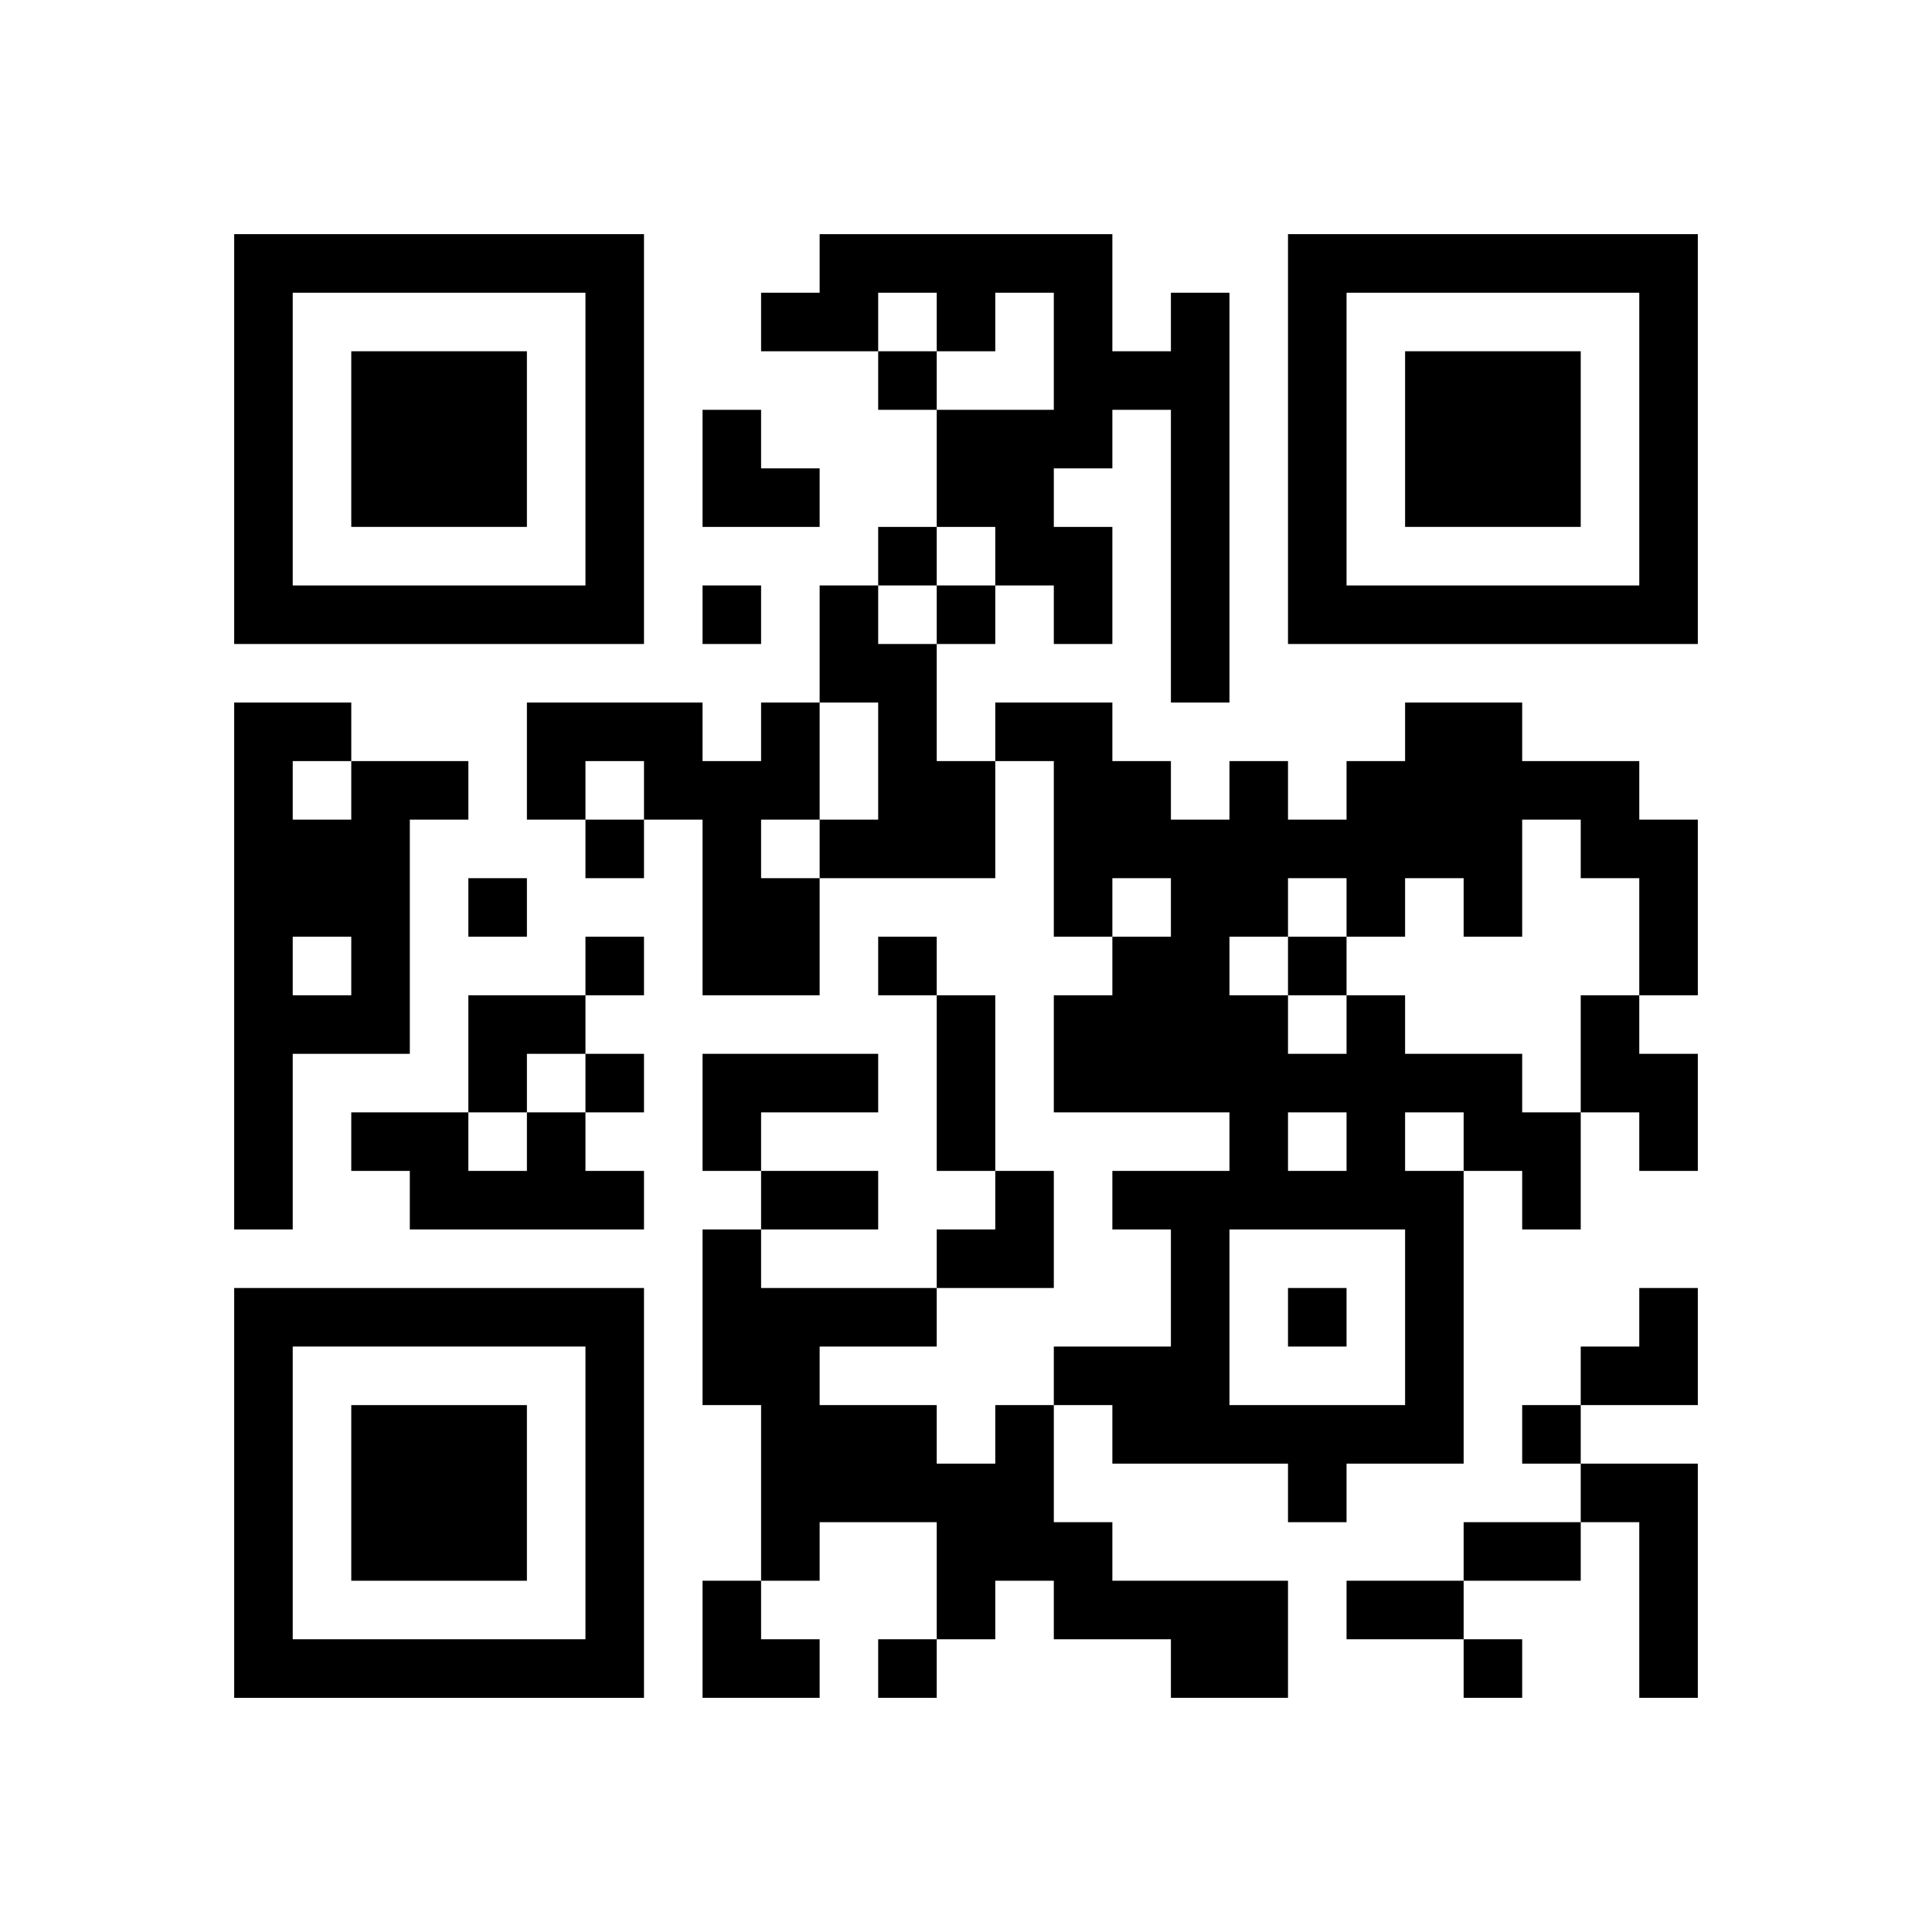
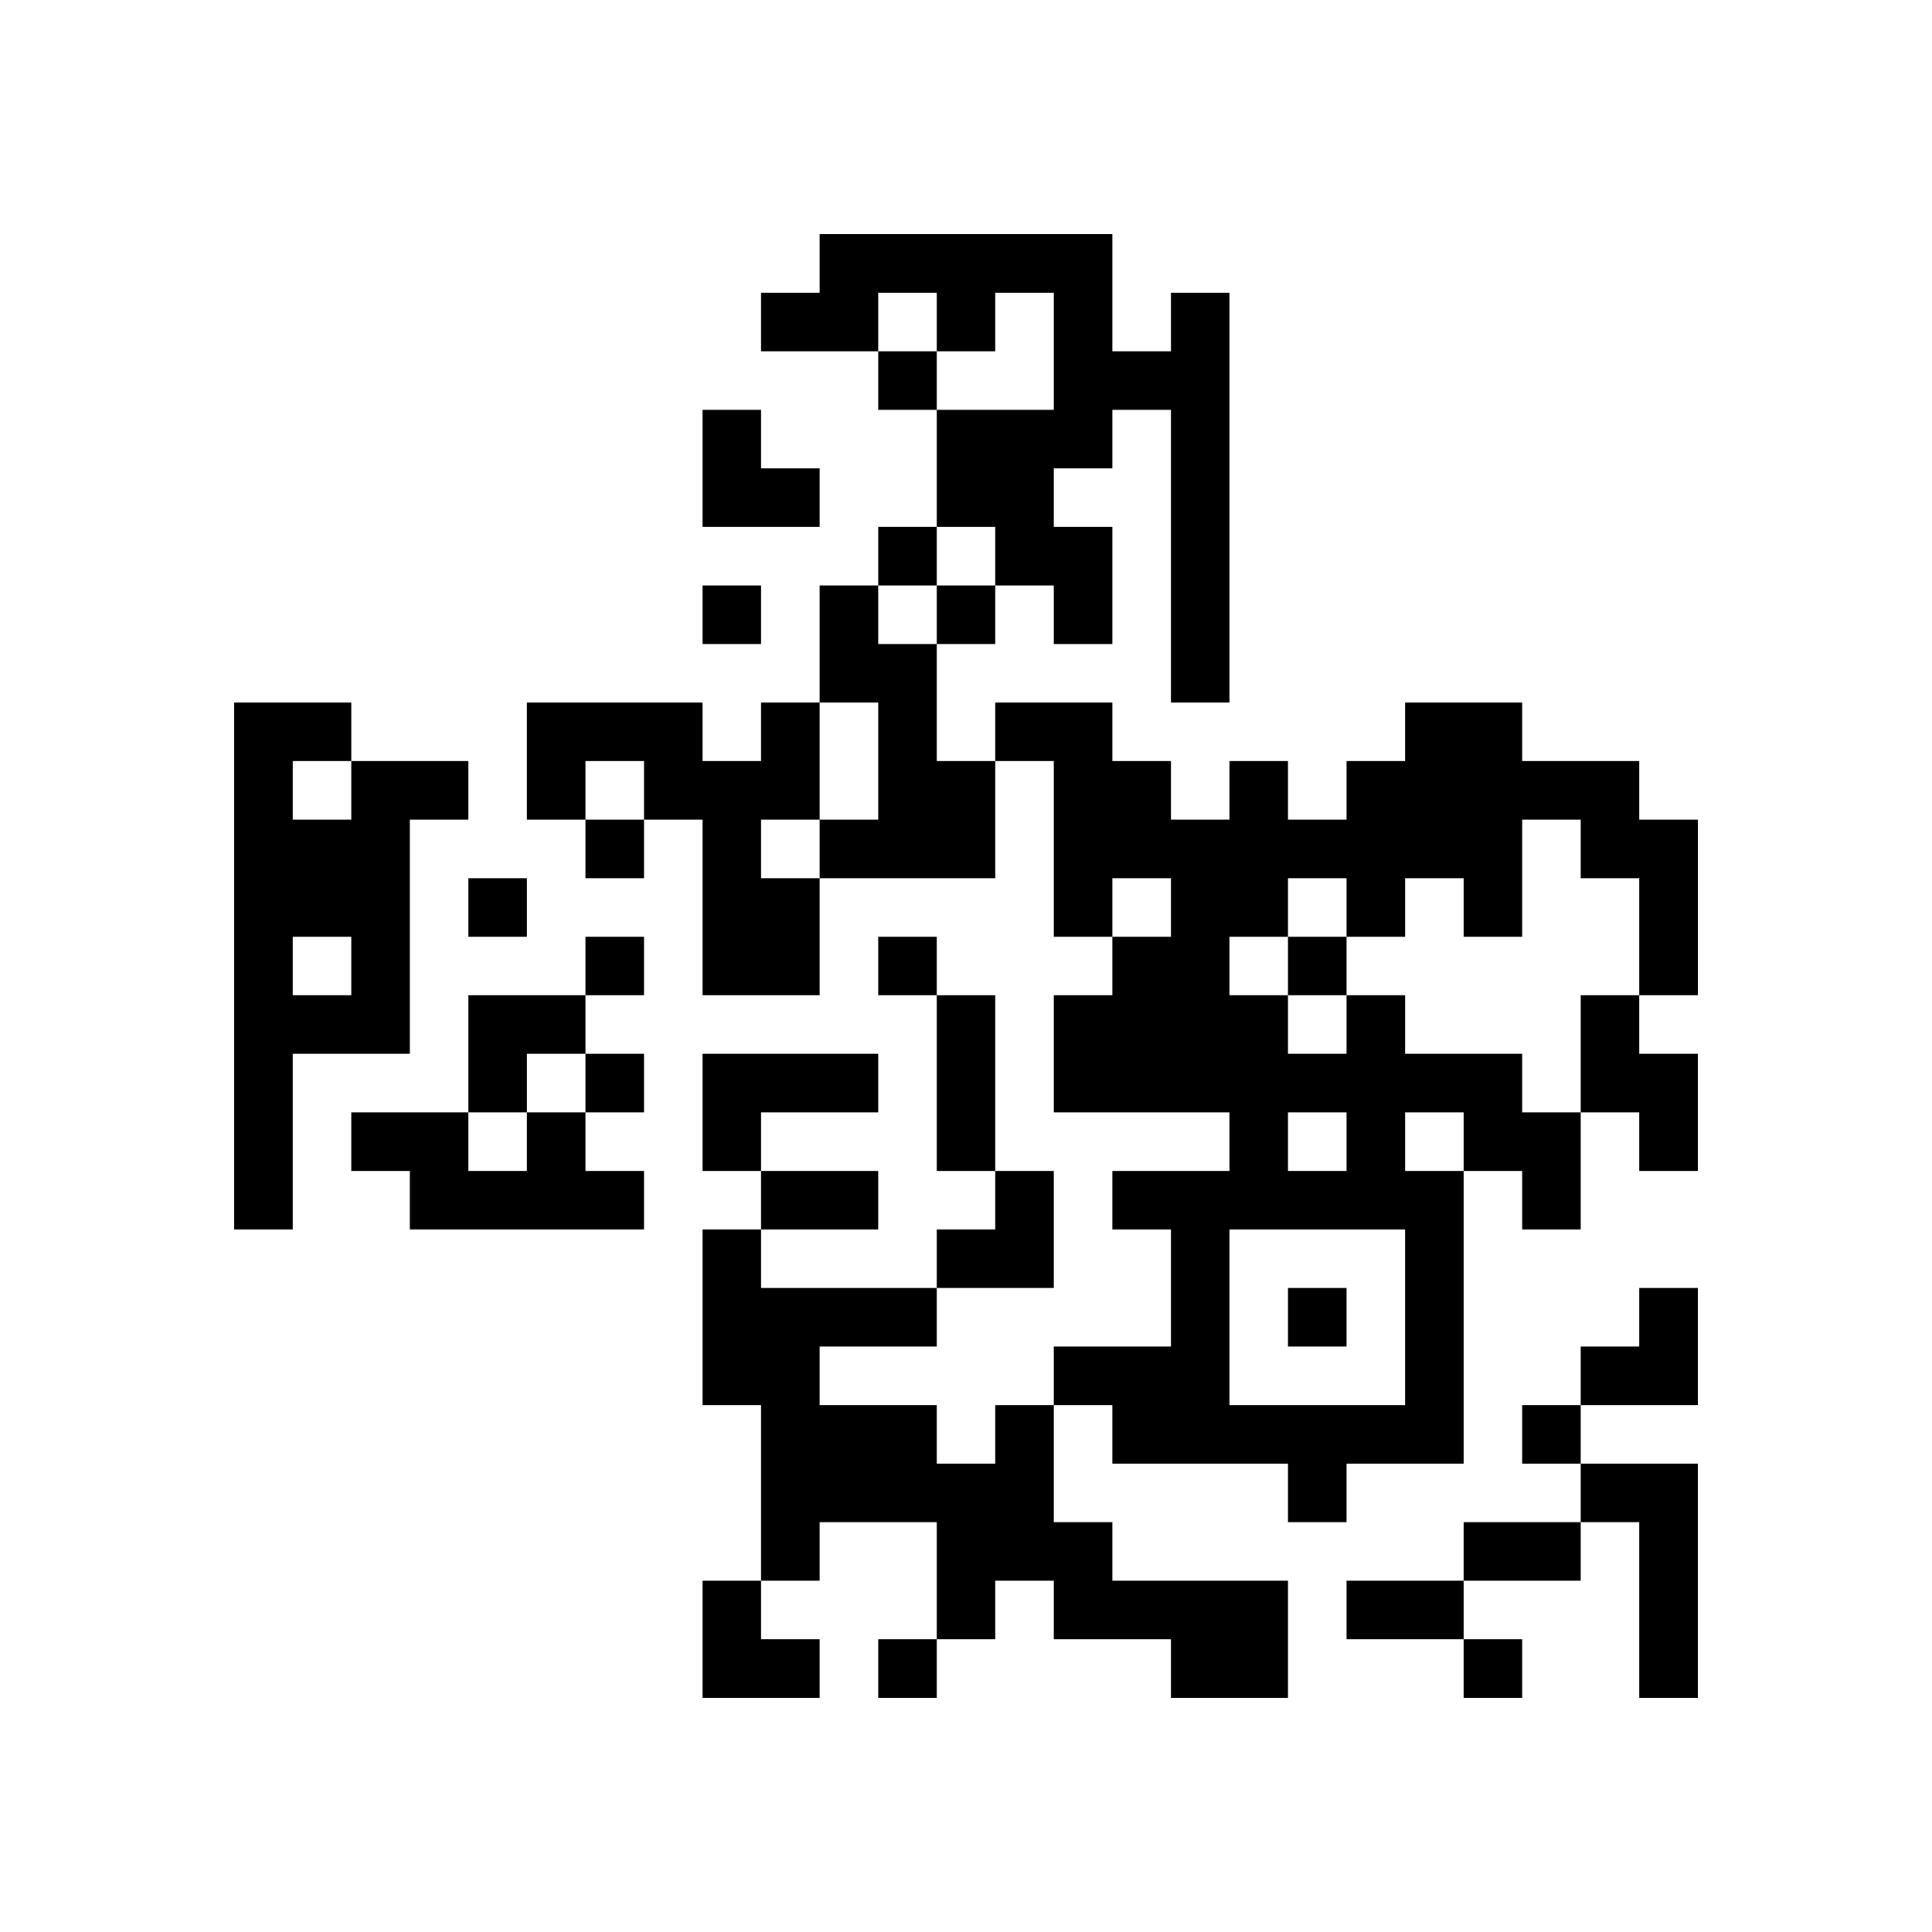
<svg xmlns="http://www.w3.org/2000/svg" xmlns:xlink="http://www.w3.org/1999/xlink" version="1.1" id="Layer_1" x="0px" y="0px" viewBox="-4 -4 33 33" width="132" height="132" style="enable-background:new 0 0 550 550;" xml:space="preserve">
  <symbol id="tracker">
-     <path d="m 0 7 0 7 7 0 0 -7 -7 0 z m 1 1 5 0 0 5 -5 0 0 -5 z m 1 1 0 3 3 0 0 -3 -3 0 z" style="fill:#000000;stroke:none" />
-   </symbol>
+     </symbol>
  <use x="0" y="-7" xlink:href="#tracker" />
  <use x="0" y="11" xlink:href="#tracker" />
  <use x="18" y="-7" xlink:href="#tracker" />
  <path d="M16,1 h1v7h-1v-5h-1v1h-1v1h1v2h-1v-1h-1v-1h-1v-2h2v-2h-1v1h-1v-1h-1v1h-2v-1h1v-1h5v2h1v-1 M10,6 h1v1h1v2h1v2h-3v-1h1v-2h-1v-2 M9,8 h1v2h-1v1h1v2h-2v-3h-1v-1h-1v1h-1v-2h3v1h1v-1 M2,9 h2v1h-1v4h-2v3h-1v-9h2v1 M1,9 v1h1v-1h-1 M1,12 v1h1v-1h-1 M19,13 h1v1h2v1h1v2h-1v-1h-1v5h-2v1h-1v-1h-3v-1h-1v-1h2v-2h-1v-1h2v-1h-3v-2h1v-1h1v-1h-1v1h-1v-3h-1v-1h2v1h1v1h1v-1h1v1h1v-1h1v-1h2v1h2v1h1v3h-1v-2h-1v-1h-1v2h-1v-1h-1v1h-1v-1h-1v1h-1v1h1v1h1v-1 M18,15 v1h1v-1h-1 M20,15 v1h1v-1h-1 M17,17 v3h3v-3h-3 M23,13 h1v1h1v2h-1v-1h-1v-2 M8,14 h3v1h-2v1h-1v-2 M5,15 h1v1h1v1h-4v-1h-1v-1h2v1h1v-1 M13,20 h1v2h1v1h3v2h-2v-1h-2v-1h-1v1h-1v-2h-2v1h-1v-3h-1v-3h1v1h3v1h-2v1h2v1h1v-1 M23,21 h2v4h-1v-3h-1v-1 M11,2 v1h1v-1h-1 M11,5 v1h1v-1h-1 M8,6 v1h1v-1h-1 M12,6 v1h1v-1h-1 M6,10 v1h1v-1h-1 M4,11 v1h1v-1h-1 M6,12 v1h1v-1h-1 M11,12 v1h1v-1h-1 M18,12 v1h1v-1h-1 M6,14 v1h1v-1h-1 M18,18 v1h1v-1h-1 M22,20 v1h1v-1h-1 M11,24 v1h1v-1h-1 M21,24 v1h1v-1h-1 M12,13 h1v3h-1v-3 M9,16 h2v1h-2v-1 M21,22 h2v1h-2v-1 M19,23 h2v1h-2v-1 M8,3 h1v1h1v1h-2z M4,13 h2v1h-1v1h-1z M12,16 m1,0h1v2h-2v-1h1z M23,18 m1,0h1v2h-2v-1h1z M8,23 h1v1h1v1h-2z" style="fill:#000000;stroke:none" />
</svg>